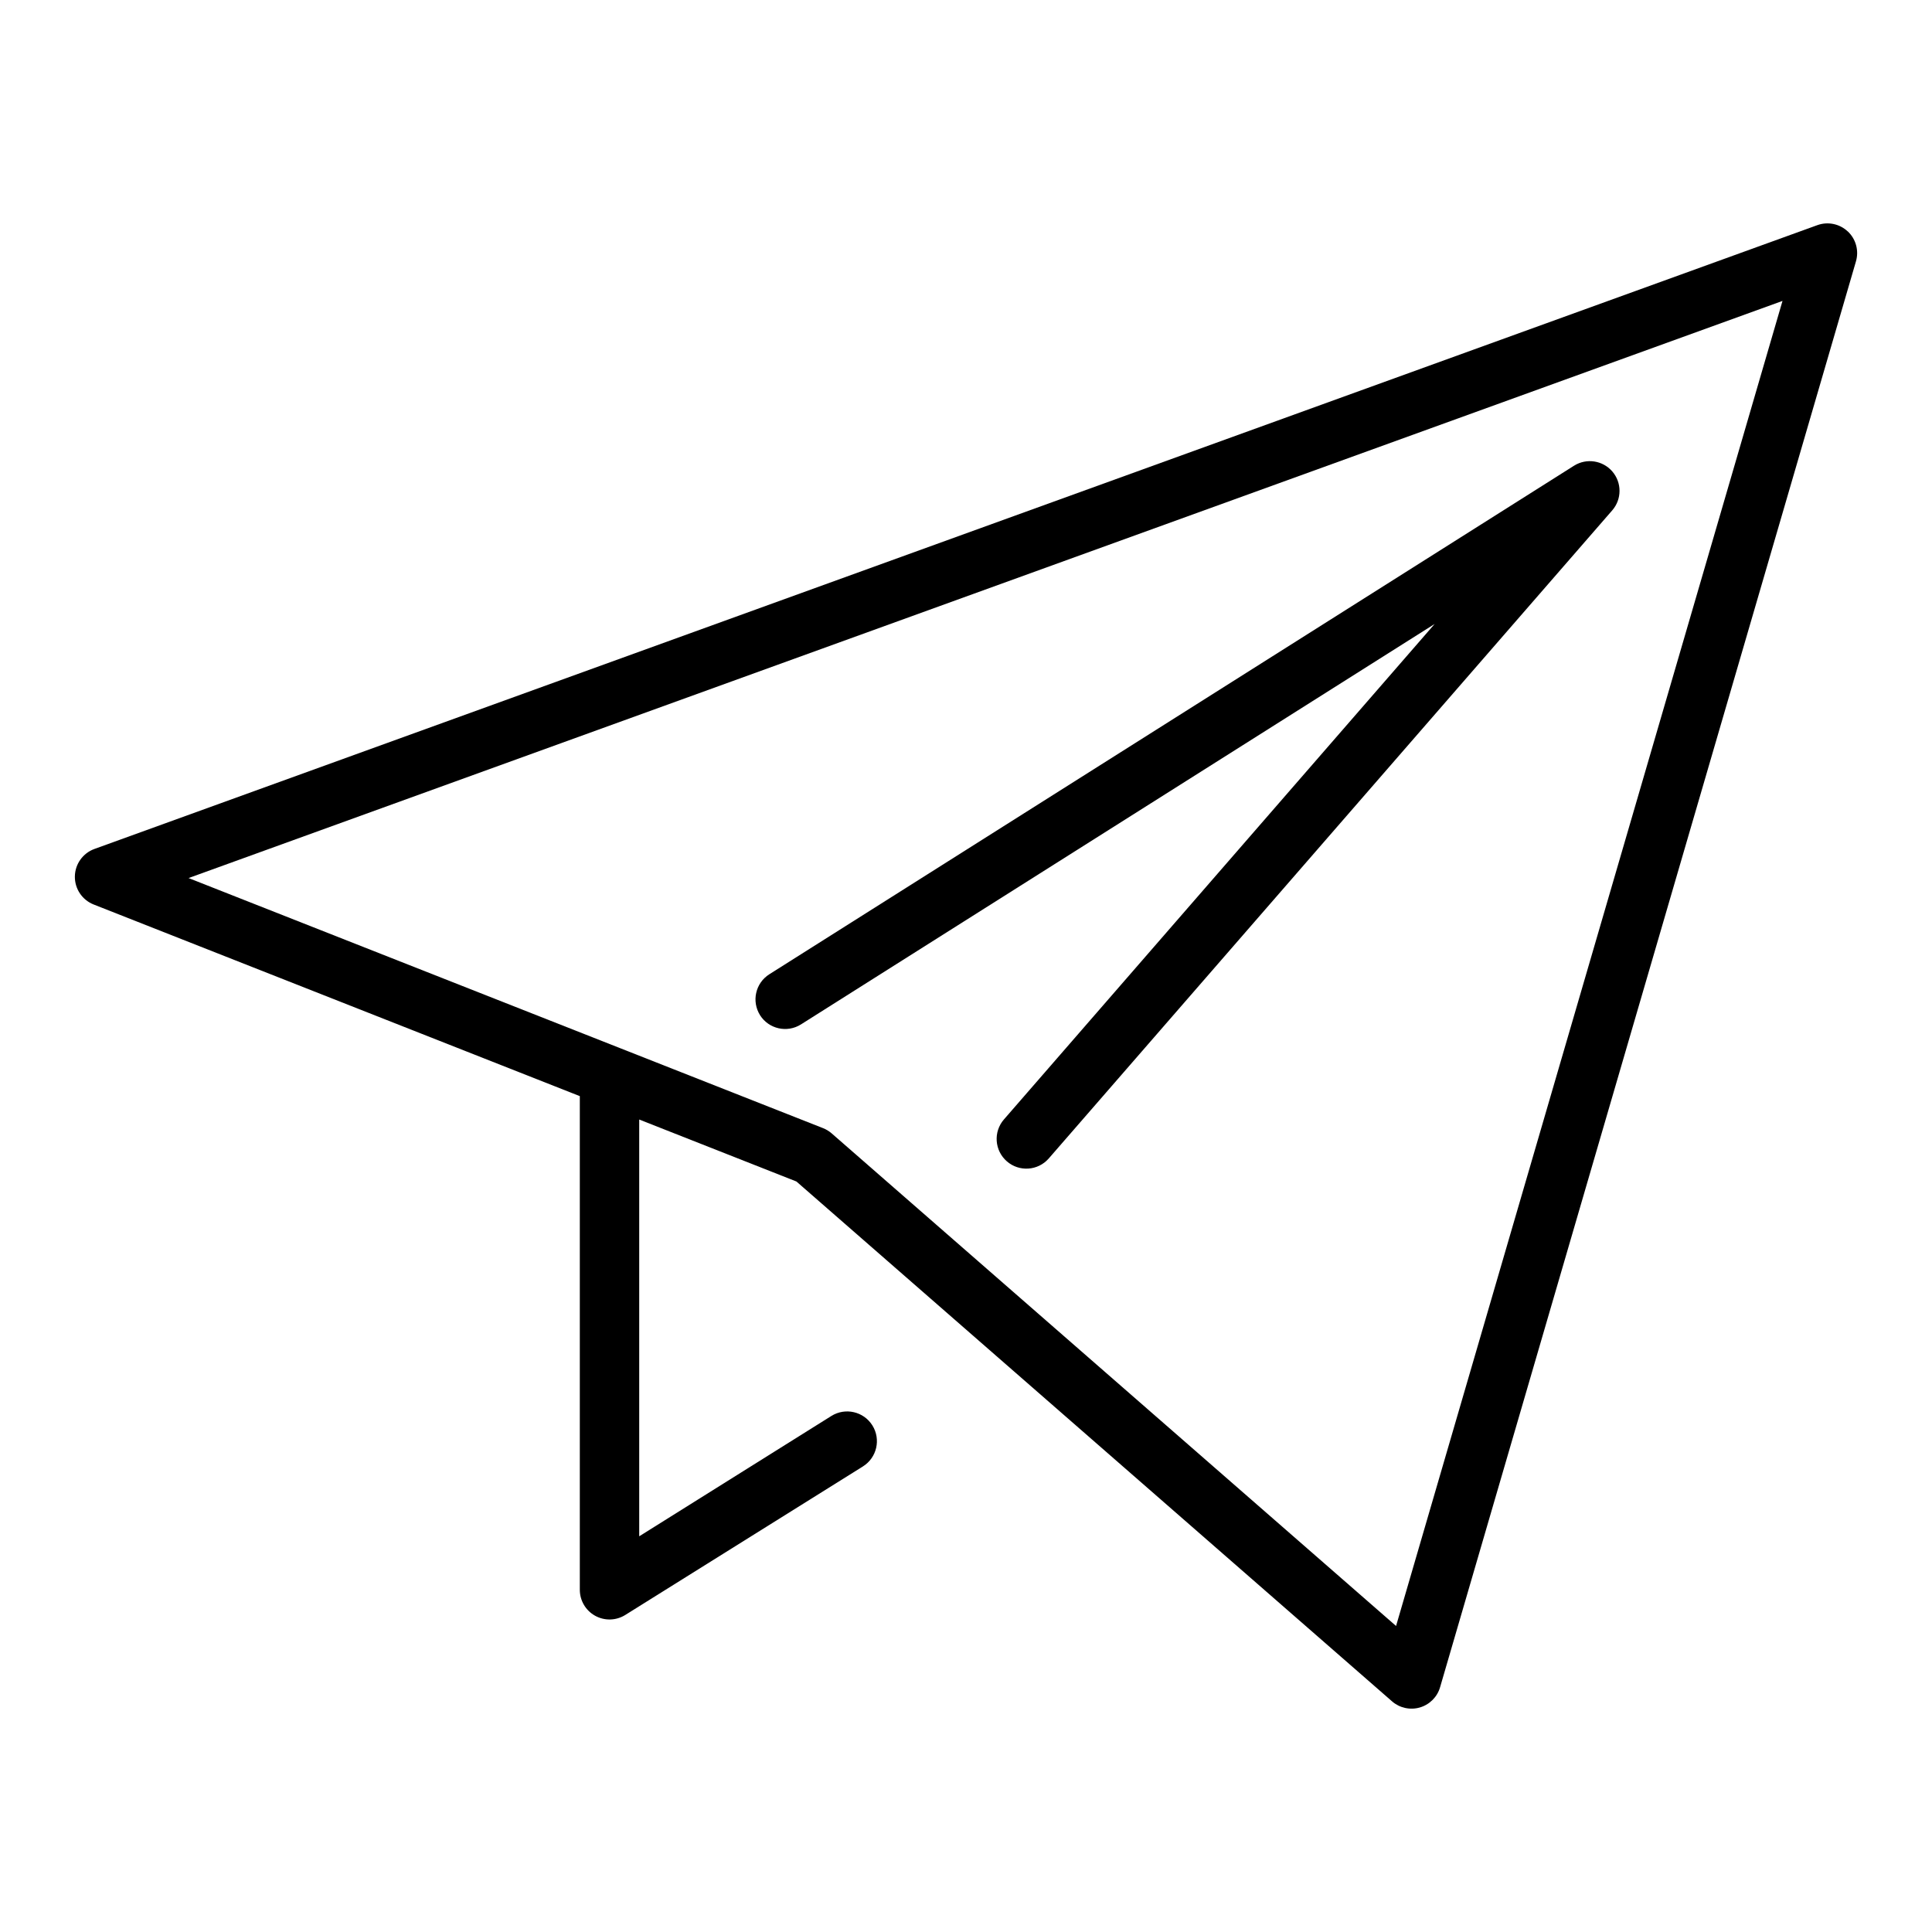
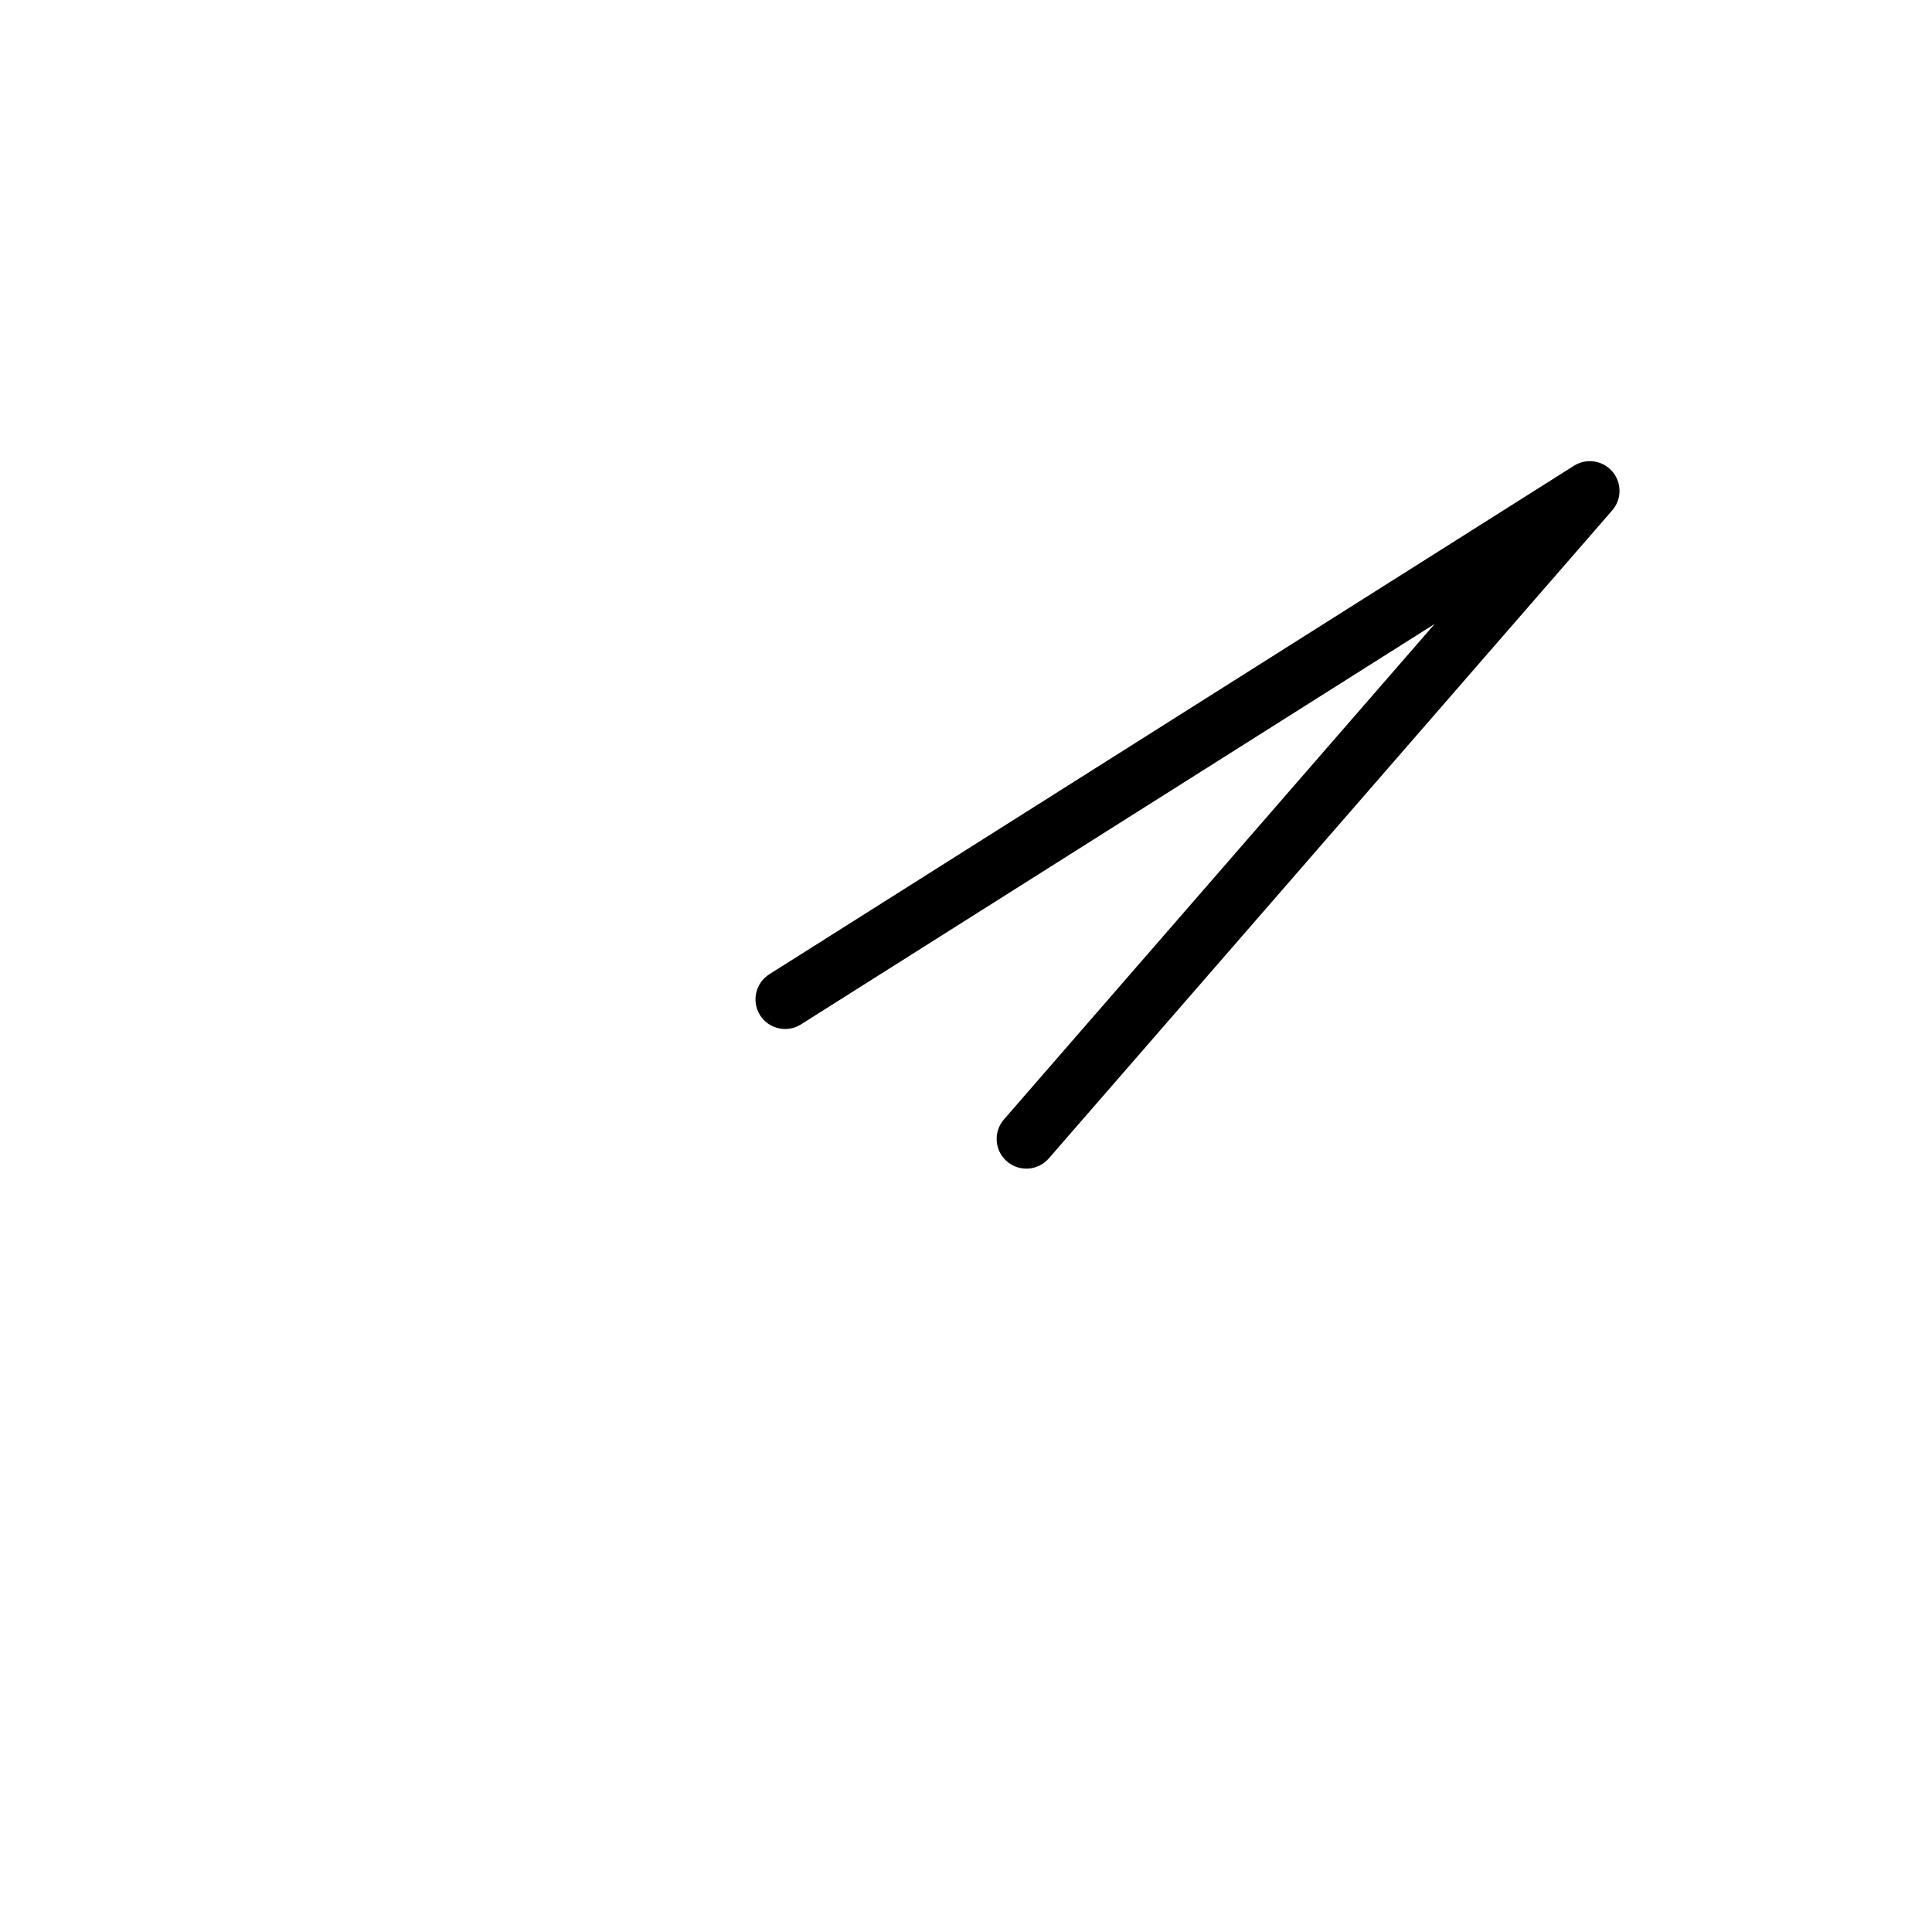
<svg xmlns="http://www.w3.org/2000/svg" fill="#000000" width="800px" height="800px" version="1.1" viewBox="144 144 512 512">
  <g>
-     <path d="m633.67 205.33c-2.16-2.027-5.277-2.668-8.062-1.66l-456.58 165.31h0.004c-3.078 1.113-5.144 4.016-5.191 7.285s1.934 6.231 4.977 7.434l128.84 50.789v130.82c0 2.859 1.551 5.496 4.055 6.883 2.504 1.387 5.562 1.309 7.988-0.207l62.977-39.359v-0.004c3.695-2.305 4.824-7.168 2.519-10.863-2.305-3.695-7.168-4.82-10.863-2.519l-50.934 31.898v-110.45l41.66 16.422 157.84 137.76h-0.004c2.023 1.766 4.812 2.379 7.391 1.625 2.582-0.758 4.598-2.777 5.348-5.356l110.21-377.86v-0.004c0.836-2.848-0.004-5.926-2.172-7.957zm-119.7 369.57-149.57-130.54 0.004 0.004c-0.68-0.594-1.453-1.066-2.293-1.395l-168.14-66.273 422.41-152.95z" />
    <path d="m345.41 413.03c2.324 3.672 7.18 4.766 10.855 2.449l167.93-106.12-114.14 131.3c-2.856 3.285-2.508 8.258 0.777 11.113 3.281 2.852 8.254 2.508 11.109-0.777l149.34-171.77c2.543-2.949 2.547-7.316 0.008-10.273-2.539-2.953-6.856-3.606-10.152-1.535l-213.25 134.77c-3.676 2.316-4.777 7.172-2.465 10.848z" />
  </g>
</svg>